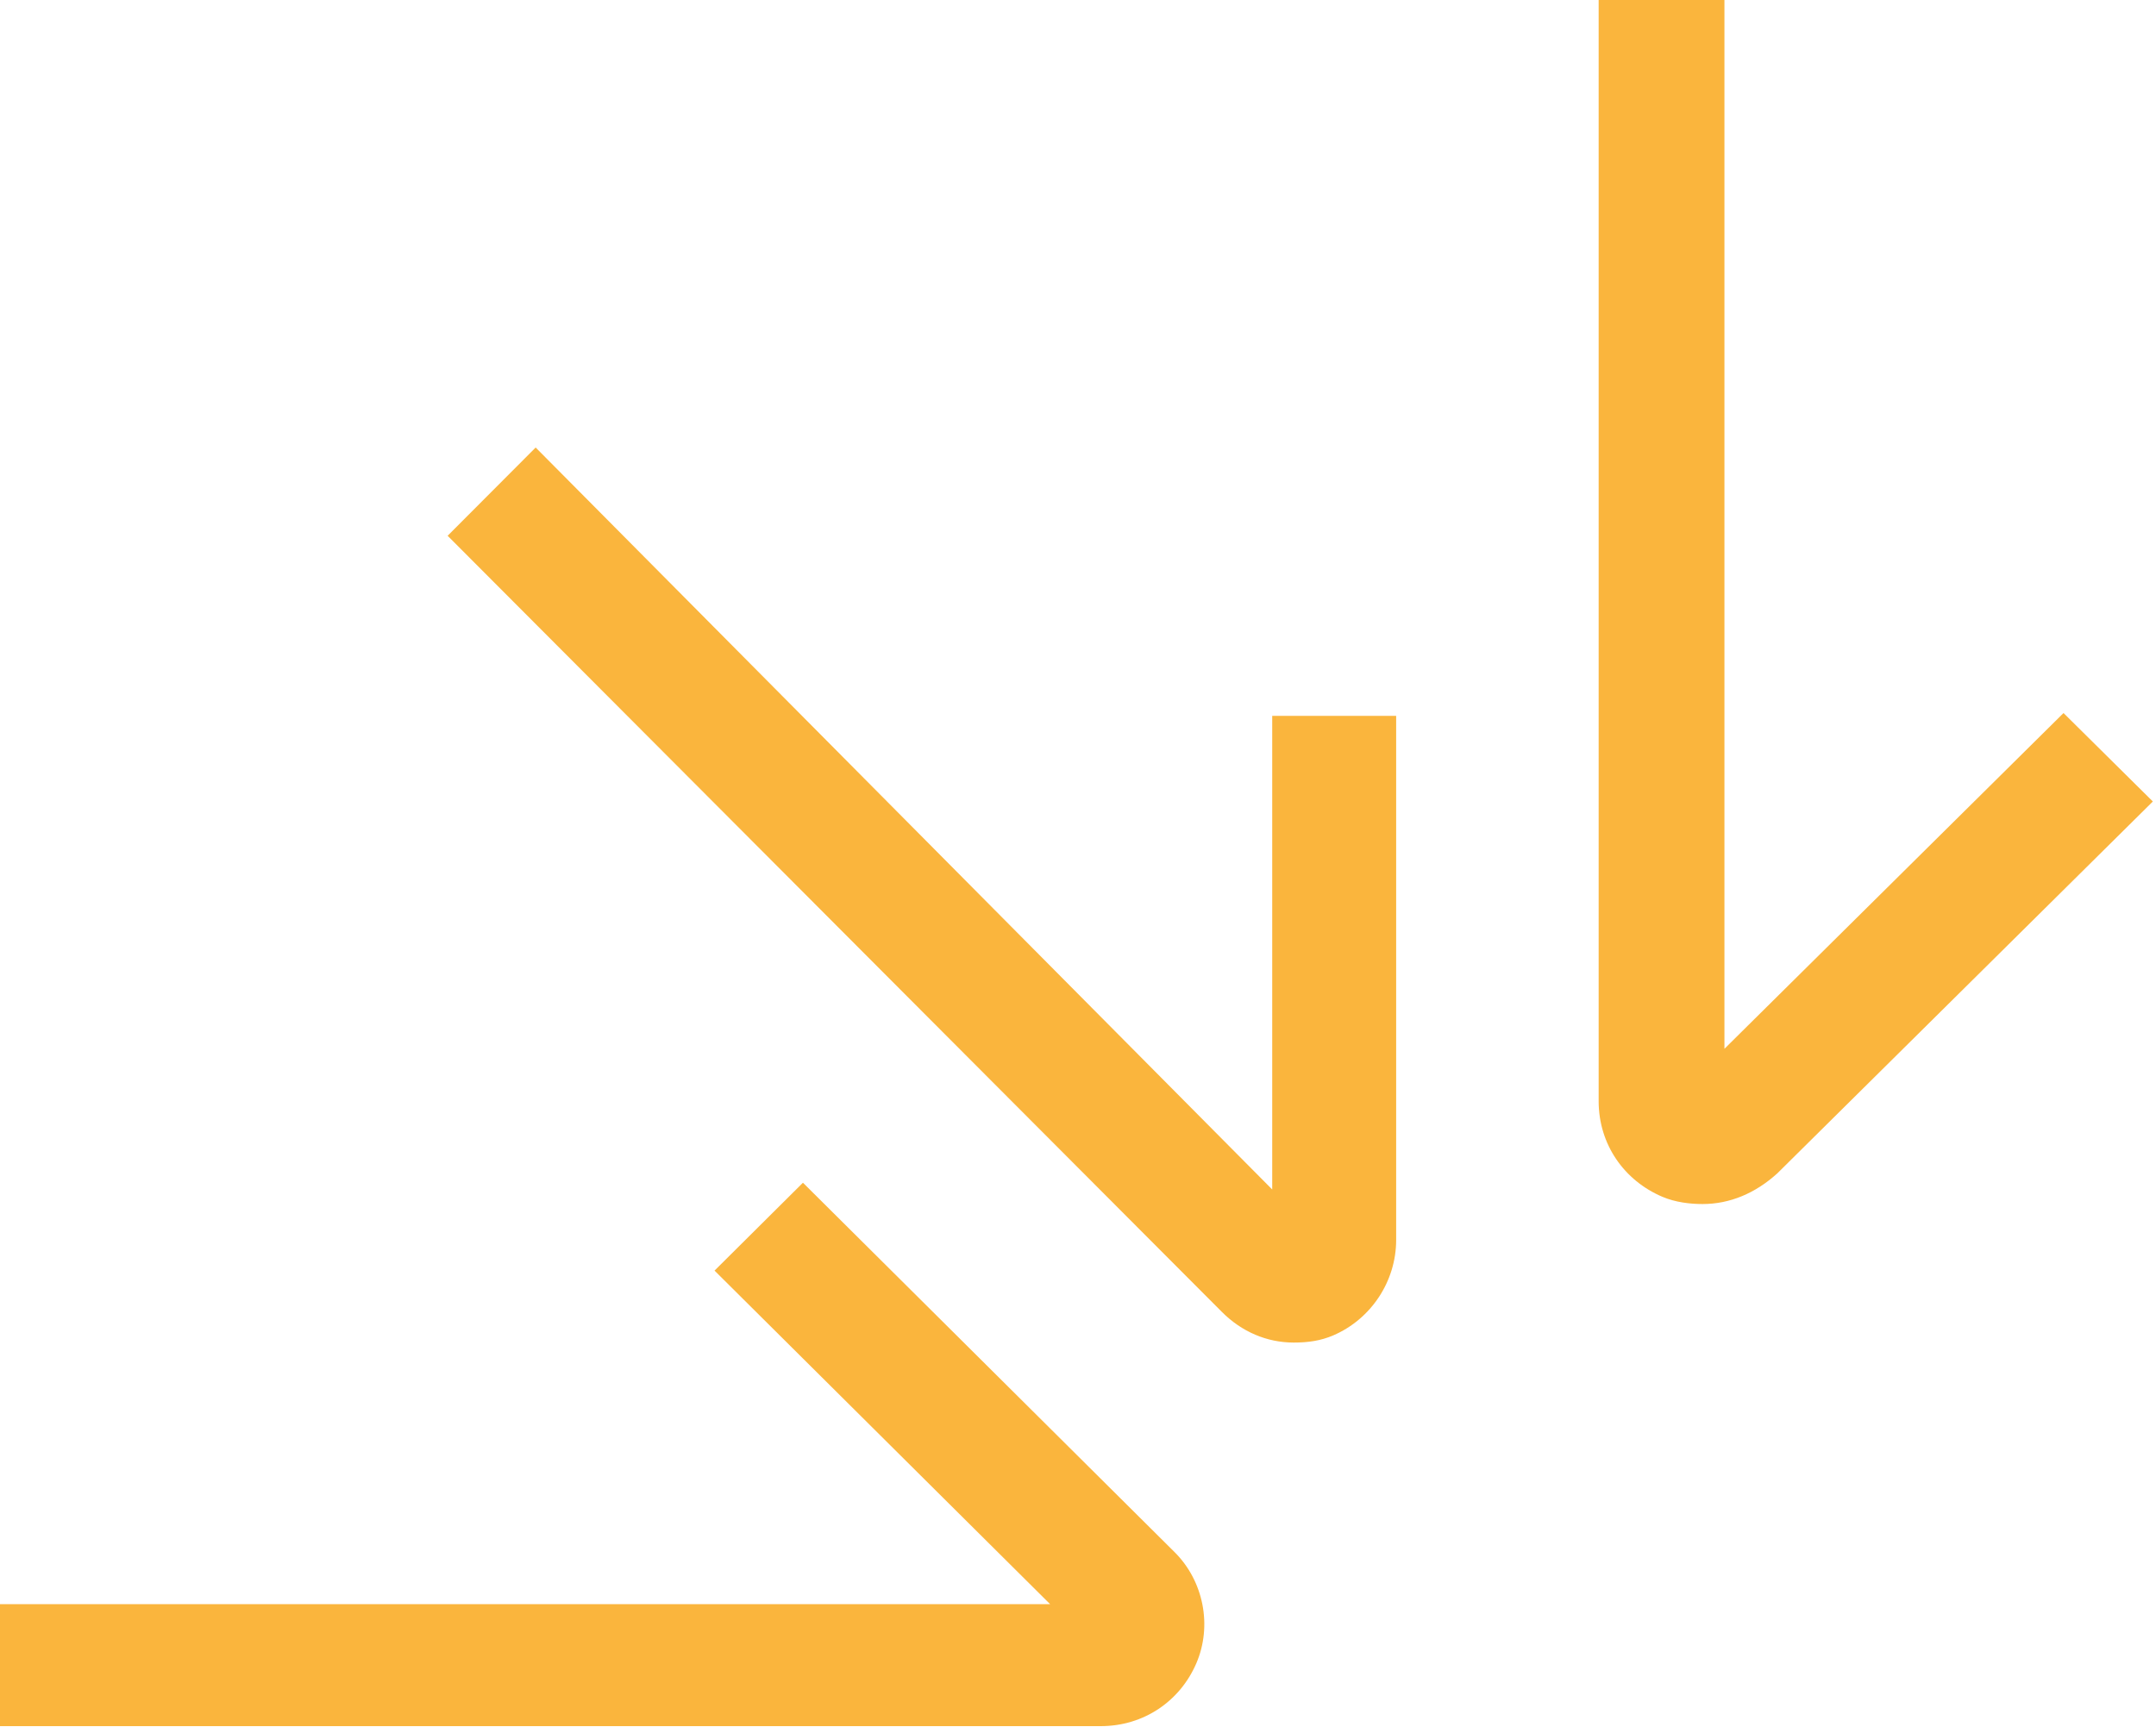
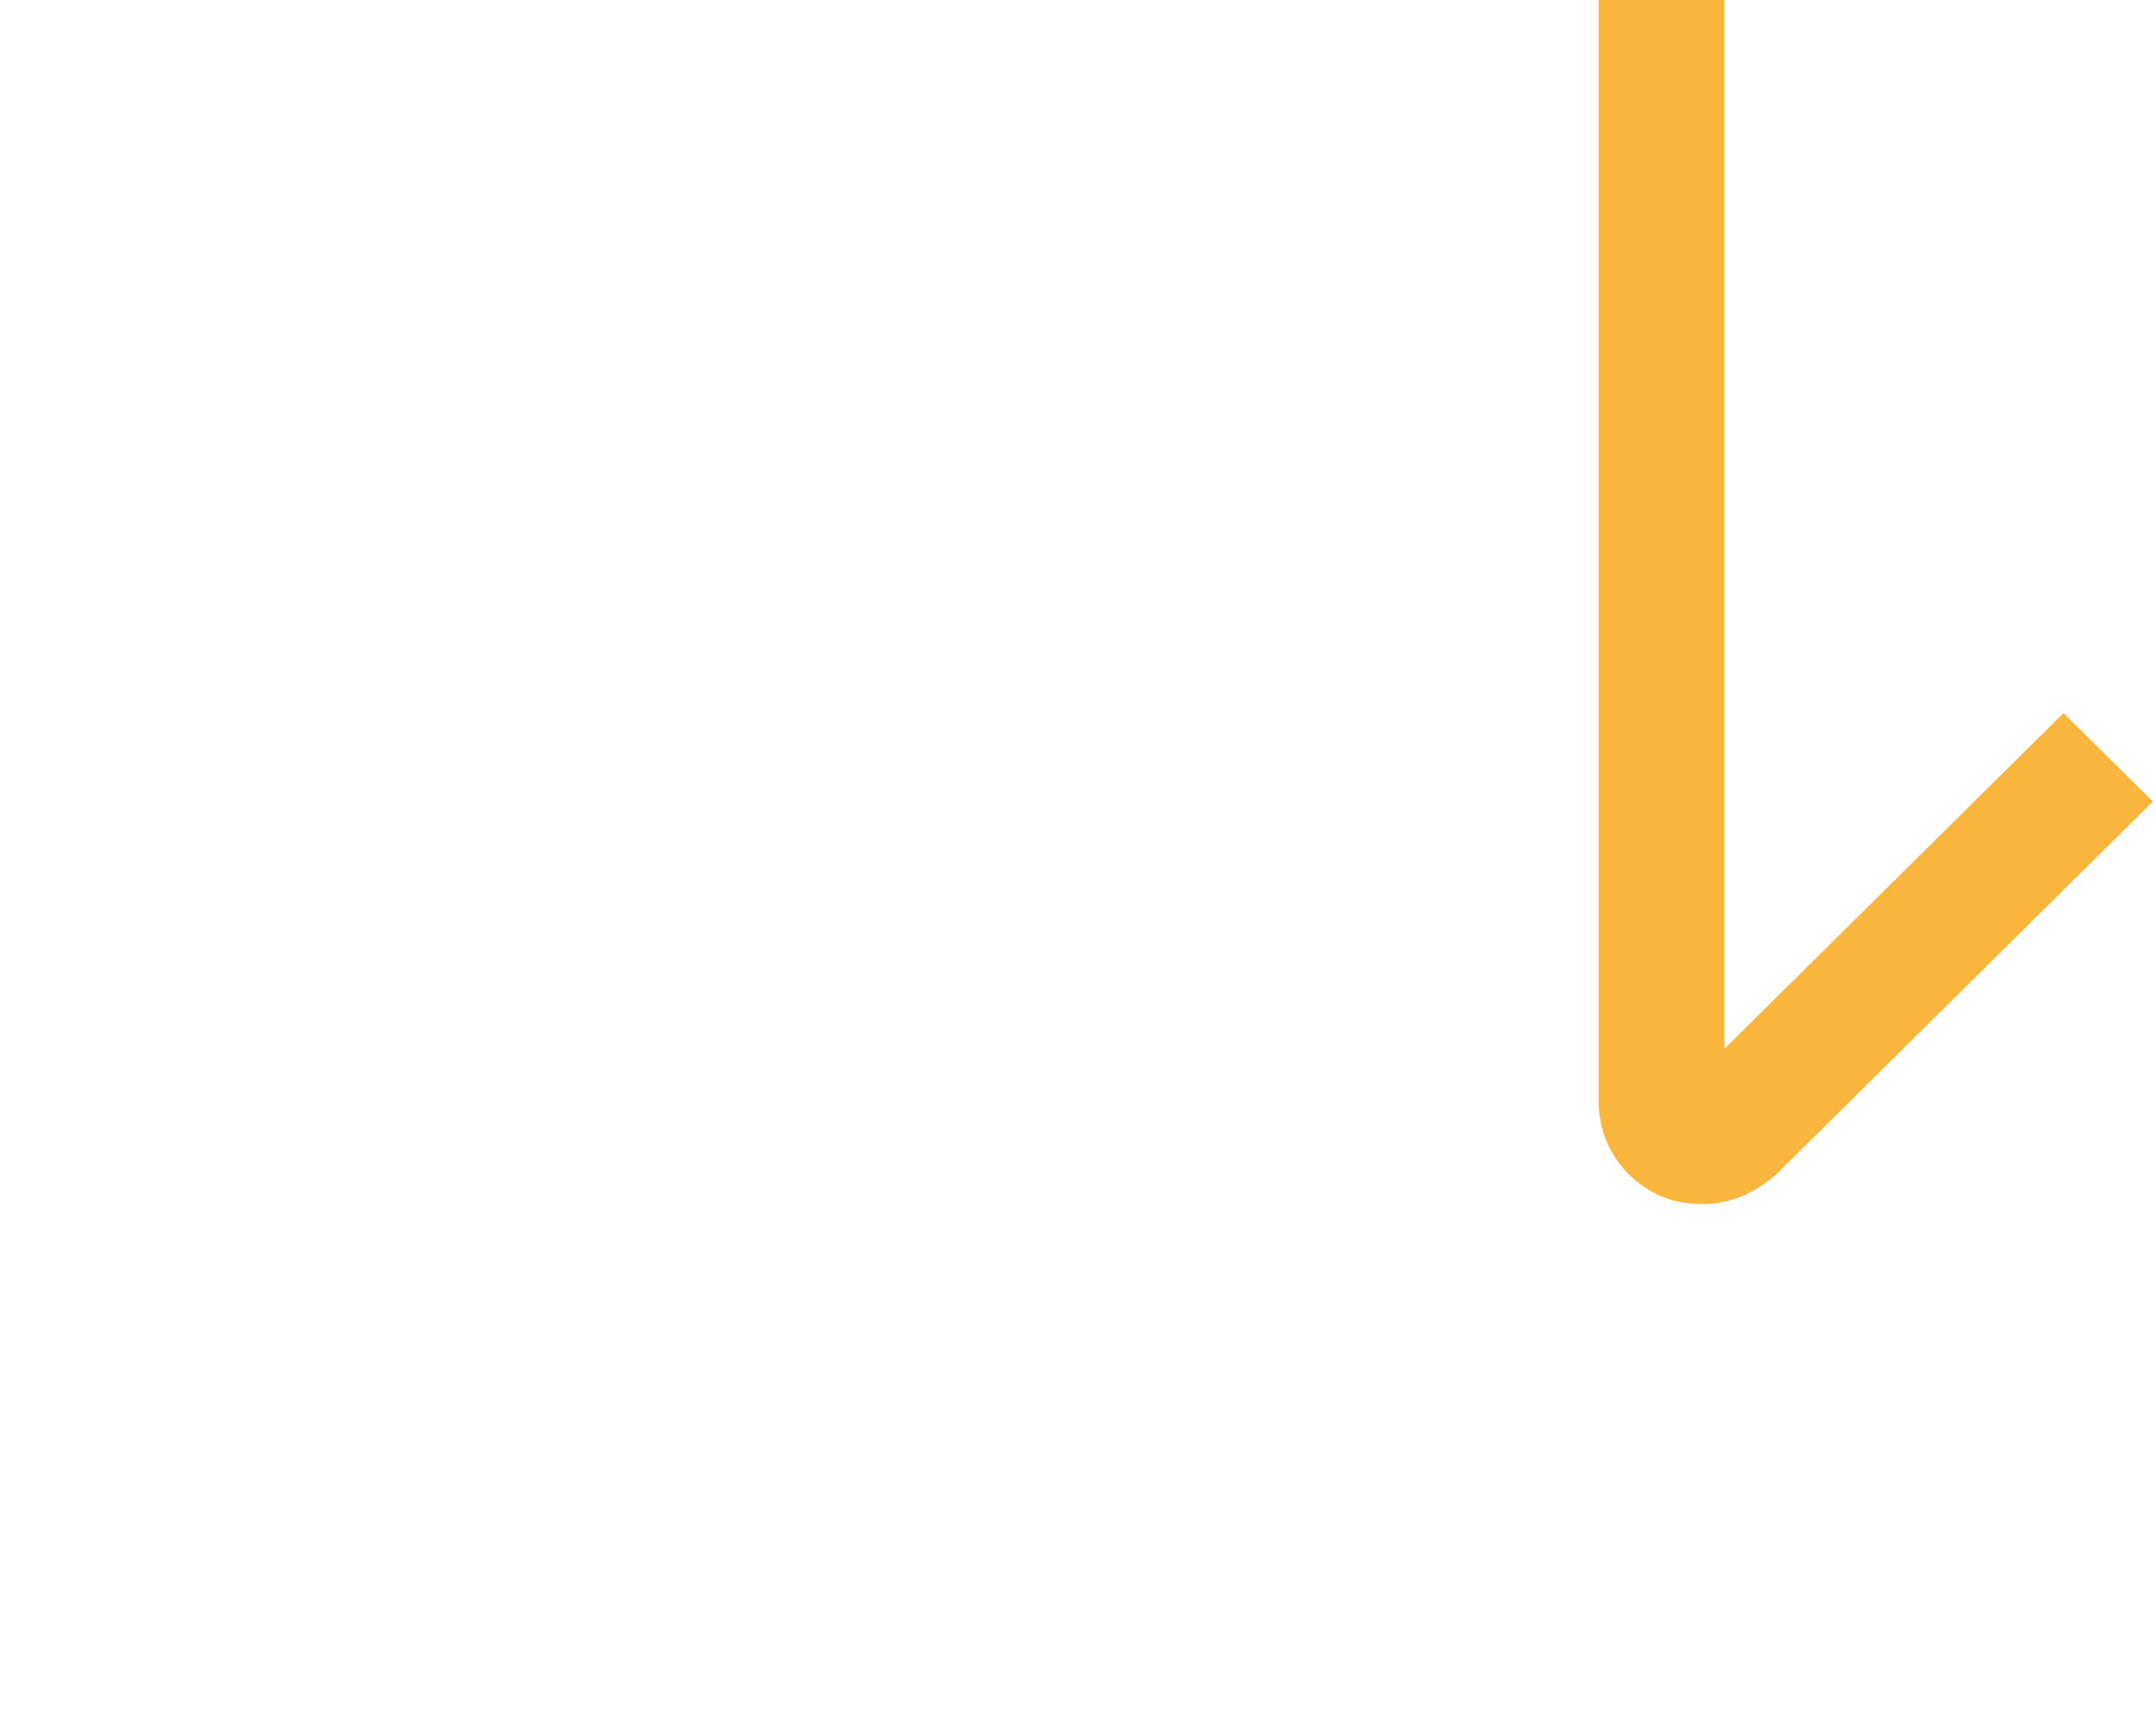
<svg xmlns="http://www.w3.org/2000/svg" width="151" height="121" viewBox="0 0 151 121" fill="none">
-   <path d="M73.549 112.378L50.044 89.01L56.236 82.853L82.269 108.735C84.29 110.745 84.922 113.886 83.785 116.524C82.648 119.162 80.12 120.921 77.087 120.921H0V112.378H73.549Z" fill="#FAB53D" />
-   <path d="M93.38 93.546C92.499 93.924 91.618 94.05 90.612 94.05C88.724 94.05 86.963 93.293 85.579 91.905L31.351 37.532L37.516 31.35L89.102 83.327V50.148H97.783V86.859C97.783 89.761 96.022 92.41 93.38 93.546Z" fill="#FAB53D" />
  <path d="M119.243 84.346C118.349 84.346 117.328 84.22 116.434 83.841C113.753 82.703 111.965 80.173 111.965 77.138V0H120.775V73.471L144.523 49.95L150.779 56.147L124.478 82.197C122.945 83.588 121.158 84.346 119.243 84.346Z" fill="#FAB53D" />
</svg>